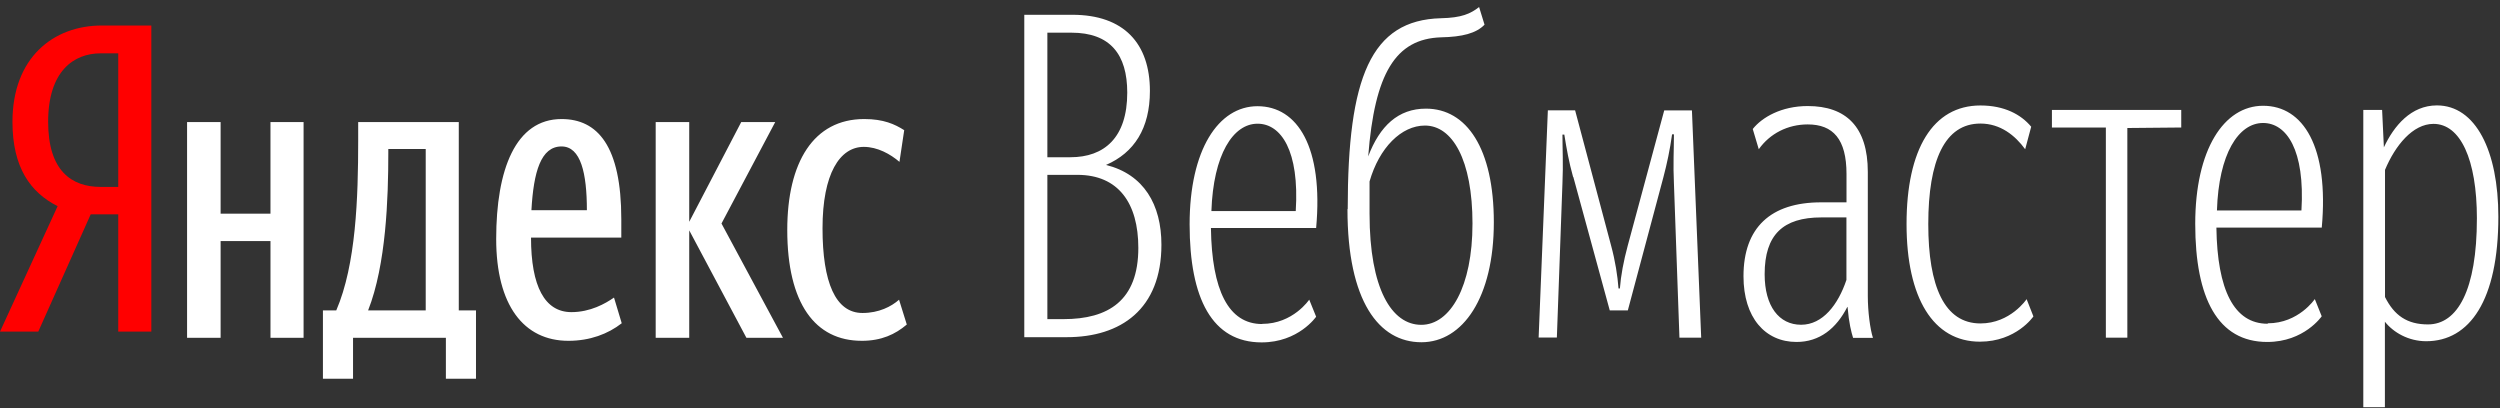
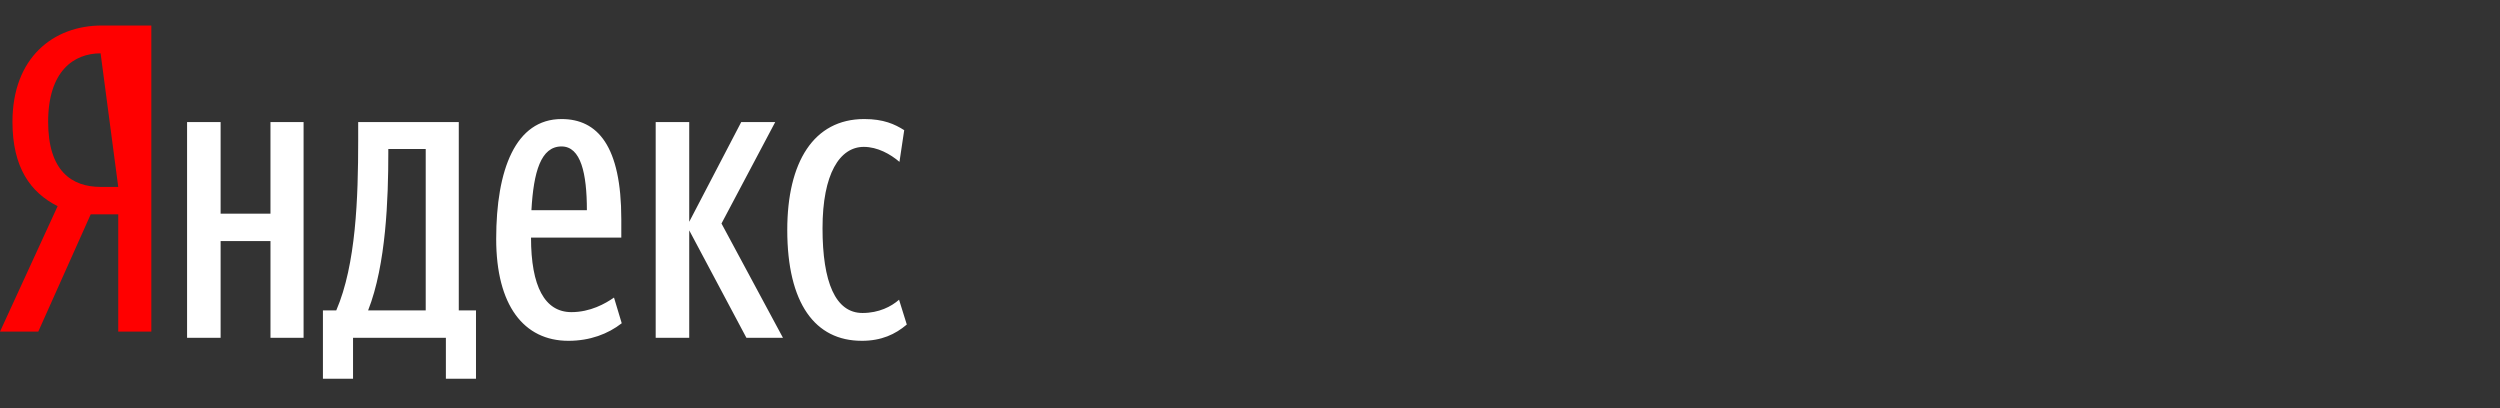
<svg xmlns="http://www.w3.org/2000/svg" fill="none" viewBox="0 0 294 48">
  <rect x="0" y="0" width="294" height="48" fill="#333333" stroke="none" />
  <path d="m55.975 36.505h-2.022v-22.153h-11.83v2.165c0 6.747-.254 14.601-2.579 19.988h-1.568v8.037h3.541v-4.814h10.919v4.814h3.541v-8.037zm17.141 1.51-.909-3.021c-1.013.705-2.782 1.712-5.008 1.712-3.134 0-4.751-3.021-4.751-8.761h10.617v-2.163c0-8.608-2.78-11.782-7.027-11.782-5.41 0-7.686 5.94-7.686 14.097 0 7.805 3.238 11.983 8.495 11.983 2.528 0 4.651-.805 6.268-2.065zm-41.309-23.663v10.775h-5.863v-10.775h-3.944v25.375h3.944v-11.378h5.865v11.378h3.892v-25.375h-3.892zm55.973 25.375h4.297l-7.23-13.443 6.321-11.932h-3.998l-6.117 11.731v-11.731h-3.944v25.375h3.944v-12.638l6.726 12.638zm13.549.353c2.327 0 3.944-.756 5.31-1.914l-.91-2.919c-.91.805-2.376 1.56-4.298 1.56-3.185 0-4.702-3.624-4.702-9.968 0-6.394 2.022-9.566 4.854-9.566 1.617 0 3.134.856 4.194 1.763l.558-3.728c-1.113-.704-2.427-1.309-4.701-1.309-5.967 0-9.052 5.086-9.052 13.04 0 8.661 3.286 13.039 8.747 13.039zm-51.266-3.574h-6.775c2.123-5.389 2.377-13.192 2.377-18.528v-.454h4.399v18.981zm15.973-19.284c2.274 0 2.982 3.172 2.982 7.501h-6.523c.255-4.531 1.113-7.501 3.541-7.501z" fill="#fff" />
-   <path d="m13.905 25.203v13.795h3.892v-35.999h-5.814c-5.713 0-10.517 3.777-10.517 11.329 0 5.387 2.124 8.306 5.31 9.918l-6.775 14.752h4.499l6.169-13.795zm0-3.223h-2.074c-3.388 0-6.169-1.863-6.169-7.652 0-5.991 3.034-8.056 6.169-8.056h2.074z" fill="#f00" />
-   <path d="m291.284 25.705c0-7-1.956-11.137-5.105-11.137-2.443 0-4.507 2.548-5.702 5.41v14.951c1.088 2.177 2.609 3.223 5.051 3.223 3.474 0 5.755-4.033 5.755-12.471zm-10.82 12.059v10.125h-2.54v-34.963h2.212l.208 4.401c1.192-2.545 3.197-4.931 6.238-4.931 4.562 0 7.224 5.356 7.224 13.095 0 9.811-3.37 14.637-8.485 14.637-2.057 0-3.854-1.008-4.891-2.334zm-19.752-13.014h9.937c.432-7.104-1.746-10.287-4.511-10.287-2.886 0-5.219 3.611-5.426 10.294zm5.979 13.271c3.629 0 5.53-2.852 5.53-2.852l.812 2.025s-2.056 3.021-6.406 3.021c-5.806 0-8.468-5.13-8.468-13.888 0-8.741 3.37-13.888 7.984-13.888 4.718 0 7.76 4.826 6.896 14.327h-12.391c.103 7.324 2.063 11.306 6.031 11.306zm-16.516-22.967v24.653h-2.526v-24.705h-6.343v-2.076h15.208v2.069zm-11.859 20.09.813 2.067s-2.005 2.97-6.296 2.97c-5.478 0-8.623-5.13-8.623-13.838 0-8.792 3.093-13.939 8.687-13.939 2.824 0 4.778 1.063 5.972 2.498l-.708 2.649c-1.192-1.637-2.926-3.021-5.261-3.021-4.182 0-6.134 4.303-6.134 11.829 0 7.324 1.9 11.678 6.134 11.678 3.526 0 5.427-2.852 5.427-2.852zm-21.176-2.202v-7.374h-2.938c-4.511 0-6.68 2.025-6.68 6.683 0 3.763 1.694 5.94 4.286 5.94 2.558 0 4.355-2.379 5.323-5.248zm.112 3.139c-1.296 2.548-3.266 4.134-5.979 4.134-3.681 0-6.239-2.852-6.239-7.729 0-5.721 3.197-8.691 9.125-8.691h2.989v-3.341c0-4.084-1.572-5.822-4.562-5.822-2.333 0-4.441 1.063-5.755 2.919l-.708-2.379c1.088-1.374 3.37-2.7 6.463-2.7 4.51 0 7.068 2.447 7.068 7.746v14.58c0 1.856.277 3.932.605 4.939h-2.335c-.214-.692-.484-1.704-.648-3.611zm-32.258-15.274c-.489-1.745-.76-3.284-1.031-4.978h-.22c0 1.75.104 3.446 0 5.727l-.657 18.141h-2.144l1.085-26.725h3.204l4.234 15.913c.491 1.806.76 3.552.871 5.037h.162c.109-1.485.436-3.233.923-5.035l4.291-15.903h3.258l1.089 26.723h-2.558l-.648-18.132c-.109-2.177 0-3.974 0-5.776h-.218c-.259 1.856-.587 3.392-1.019 5.037l-4.184 15.665h-2.126l-4.286-15.694zm-11.829 5.518c0-7.582-2.388-11.559-5.592-11.559-2.772 0-5.375 2.599-6.515 6.576v3.814c0 8.805 2.602 13.044 6.083 13.044 3.416 0 6.022-4.506 6.022-11.873zm-14.674-1.753c0-15.474 2.713-22.207 10.957-22.427 2.436-.051 3.473-.523 4.493-1.316l.639 2.076c-.978 1.012-2.606 1.434-5.105 1.485-5.374.169-7.816 4.252-8.576 14.006 1.365-3.594 3.534-5.619 6.791-5.619 4.787 0 7.984 4.674 7.984 13.365 0 8.809-3.629 14.107-8.519 14.107-4.995 0-8.693-4.826-8.693-15.643zm-16.049.253h9.937c.449-7.104-1.728-10.277-4.493-10.277-2.869 0-5.202 3.611-5.427 10.294zm5.988 13.264c3.636 0 5.535-2.852 5.535-2.852l.812 2.008s-2.066 3.021-6.411 3.021c-5.807 0-8.468-5.13-8.468-13.888 0-8.741 3.37-13.888 7.984-13.888 4.718 0 7.76 4.826 6.895 14.322h-12.373c.104 7.317 2.056 11.294 6.022 11.294zm-25.26-17.523v16.964h1.9c5.271 0 8.797-2.174 8.797-8.378 0-5.248-2.333-8.589-7.165-8.589h-3.532zm0-16.706v14.631h2.716c3.965 0 6.679-2.295 6.679-7.594 0-4.506-2.008-7.054-6.57-7.054h-2.825zm-2.714 35.797v-37.918h5.648c6.083 0 9.125 3.392 9.125 8.961 0 4.401-1.85 7.265-5.161 8.697 4.452 1.114 6.515 4.666 6.515 9.383 0 7.585-4.778 10.873-11.129 10.873h-4.998z" fill="#fff" />
+   <path d="m13.905 25.203v13.795h3.892v-35.999h-5.814c-5.713 0-10.517 3.777-10.517 11.329 0 5.387 2.124 8.306 5.31 9.918l-6.775 14.752h4.499l6.169-13.795zm0-3.223h-2.074c-3.388 0-6.169-1.863-6.169-7.652 0-5.991 3.034-8.056 6.169-8.056z" fill="#f00" />
</svg>